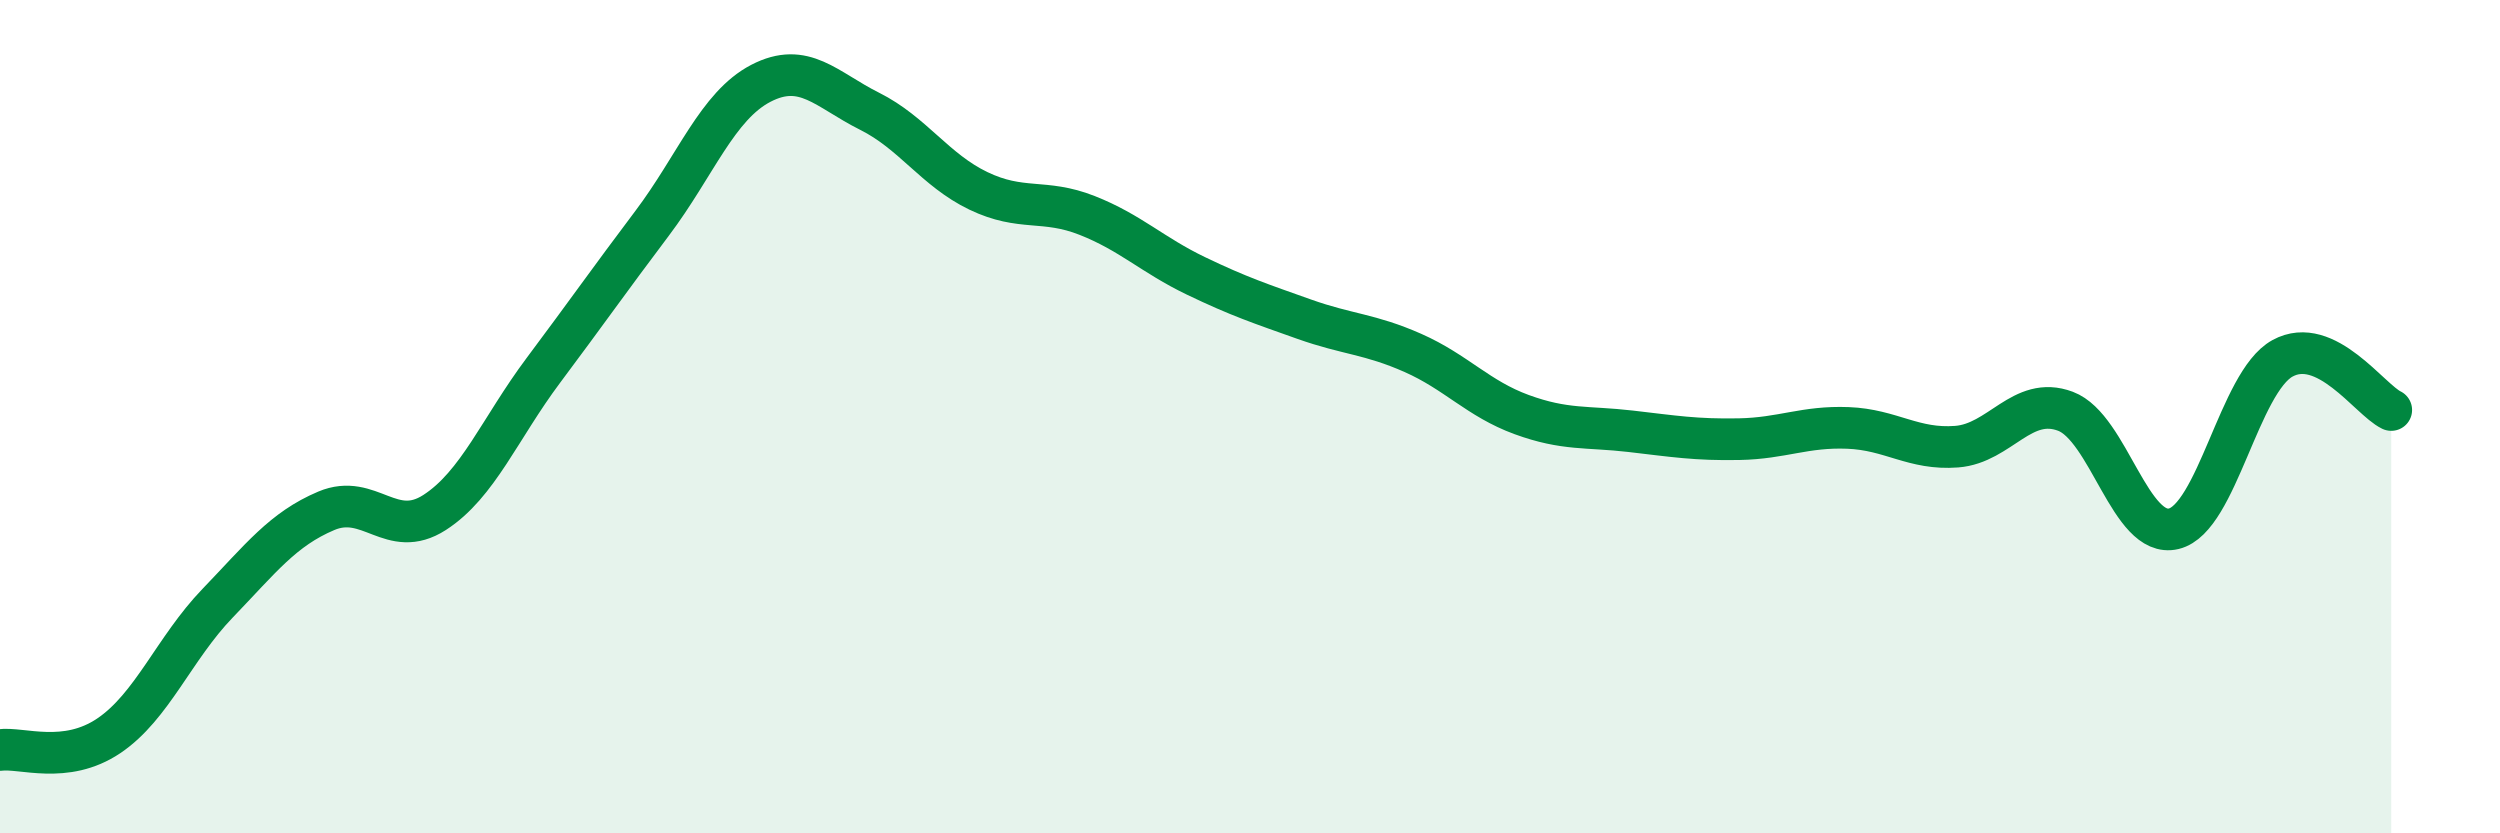
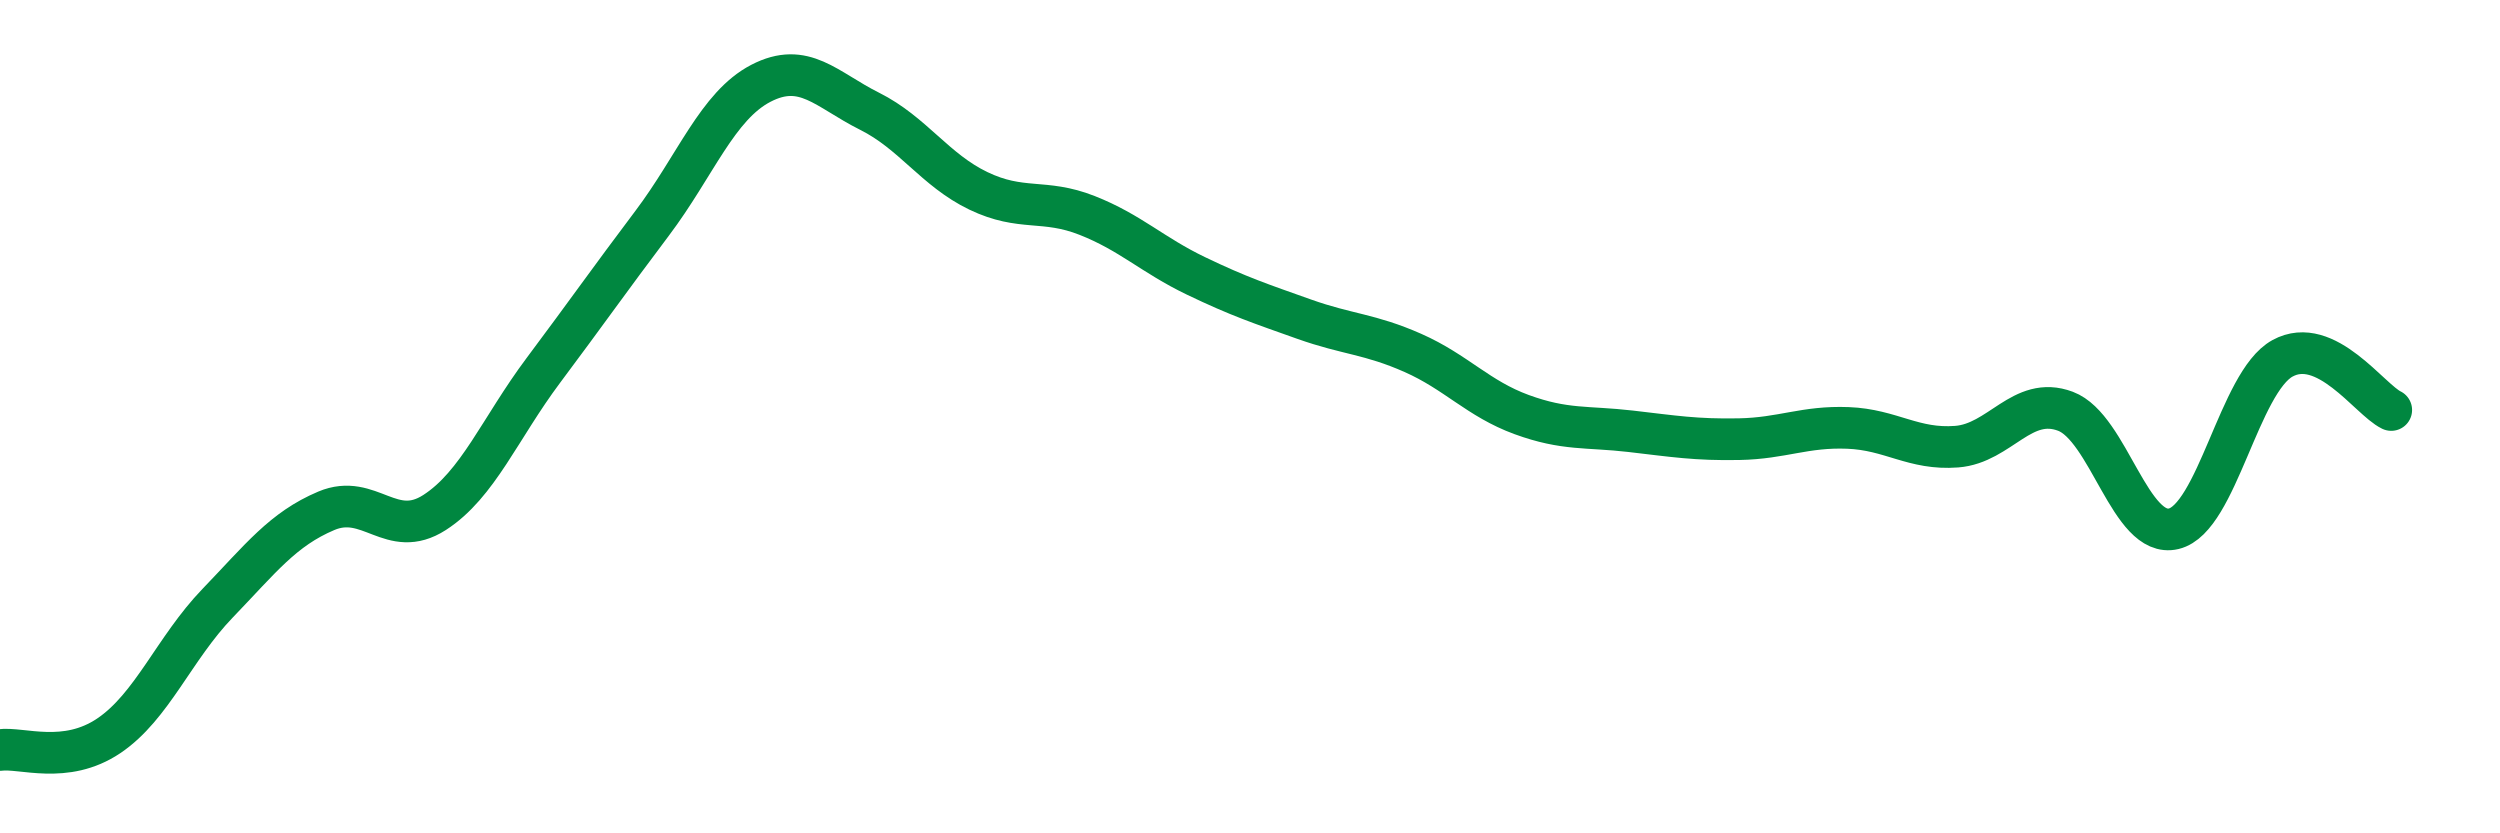
<svg xmlns="http://www.w3.org/2000/svg" width="60" height="20" viewBox="0 0 60 20">
-   <path d="M 0,18 C 0.52,17.93 1.57,18.36 2.61,17.66 C 3.65,16.96 4.18,15.56 5.22,14.48 C 6.26,13.4 6.79,12.7 7.83,12.26 C 8.87,11.82 9.39,12.97 10.43,12.3 C 11.47,11.63 12,10.28 13.04,8.89 C 14.08,7.5 14.61,6.74 15.65,5.36 C 16.69,3.98 17.22,2.54 18.26,2 C 19.3,1.46 19.83,2.15 20.87,2.67 C 21.91,3.19 22.44,4.08 23.48,4.58 C 24.52,5.08 25.05,4.76 26.09,5.17 C 27.13,5.58 27.66,6.12 28.7,6.62 C 29.74,7.12 30.26,7.29 31.3,7.66 C 32.34,8.03 32.87,8.01 33.91,8.47 C 34.95,8.93 35.48,9.57 36.52,9.95 C 37.56,10.33 38.09,10.23 39.13,10.35 C 40.17,10.47 40.7,10.56 41.74,10.54 C 42.78,10.52 43.31,10.23 44.35,10.27 C 45.39,10.31 45.92,10.8 46.96,10.72 C 48,10.64 48.53,9.48 49.57,9.87 C 50.61,10.26 51.13,12.94 52.17,12.69 C 53.21,12.44 53.74,9.17 54.78,8.6 C 55.82,8.03 56.87,9.59 57.39,9.84L57.39 20L0 20Z" fill="#008740" opacity="0.1" stroke-linecap="round" stroke-linejoin="round" />
  <path d="M 0,18 C 0.52,17.93 1.57,18.36 2.61,17.66 C 3.65,16.96 4.18,15.56 5.22,14.48 C 6.26,13.4 6.79,12.7 7.83,12.26 C 8.87,11.82 9.39,12.97 10.43,12.3 C 11.47,11.63 12,10.28 13.04,8.89 C 14.08,7.5 14.61,6.74 15.65,5.36 C 16.69,3.98 17.22,2.54 18.26,2 C 19.3,1.46 19.83,2.15 20.87,2.67 C 21.91,3.19 22.44,4.08 23.48,4.58 C 24.52,5.08 25.05,4.76 26.09,5.17 C 27.13,5.58 27.66,6.12 28.7,6.62 C 29.74,7.12 30.26,7.29 31.3,7.66 C 32.34,8.03 32.87,8.01 33.91,8.47 C 34.95,8.93 35.48,9.57 36.52,9.95 C 37.56,10.33 38.09,10.23 39.13,10.35 C 40.17,10.47 40.7,10.56 41.74,10.54 C 42.78,10.52 43.31,10.23 44.35,10.27 C 45.39,10.31 45.92,10.8 46.96,10.72 C 48,10.64 48.53,9.48 49.57,9.87 C 50.61,10.26 51.13,12.94 52.17,12.69 C 53.21,12.44 53.74,9.17 54.78,8.6 C 55.82,8.03 56.87,9.59 57.39,9.84" stroke="#008740" stroke-width="1" fill="none" stroke-linecap="round" stroke-linejoin="round" />
</svg>